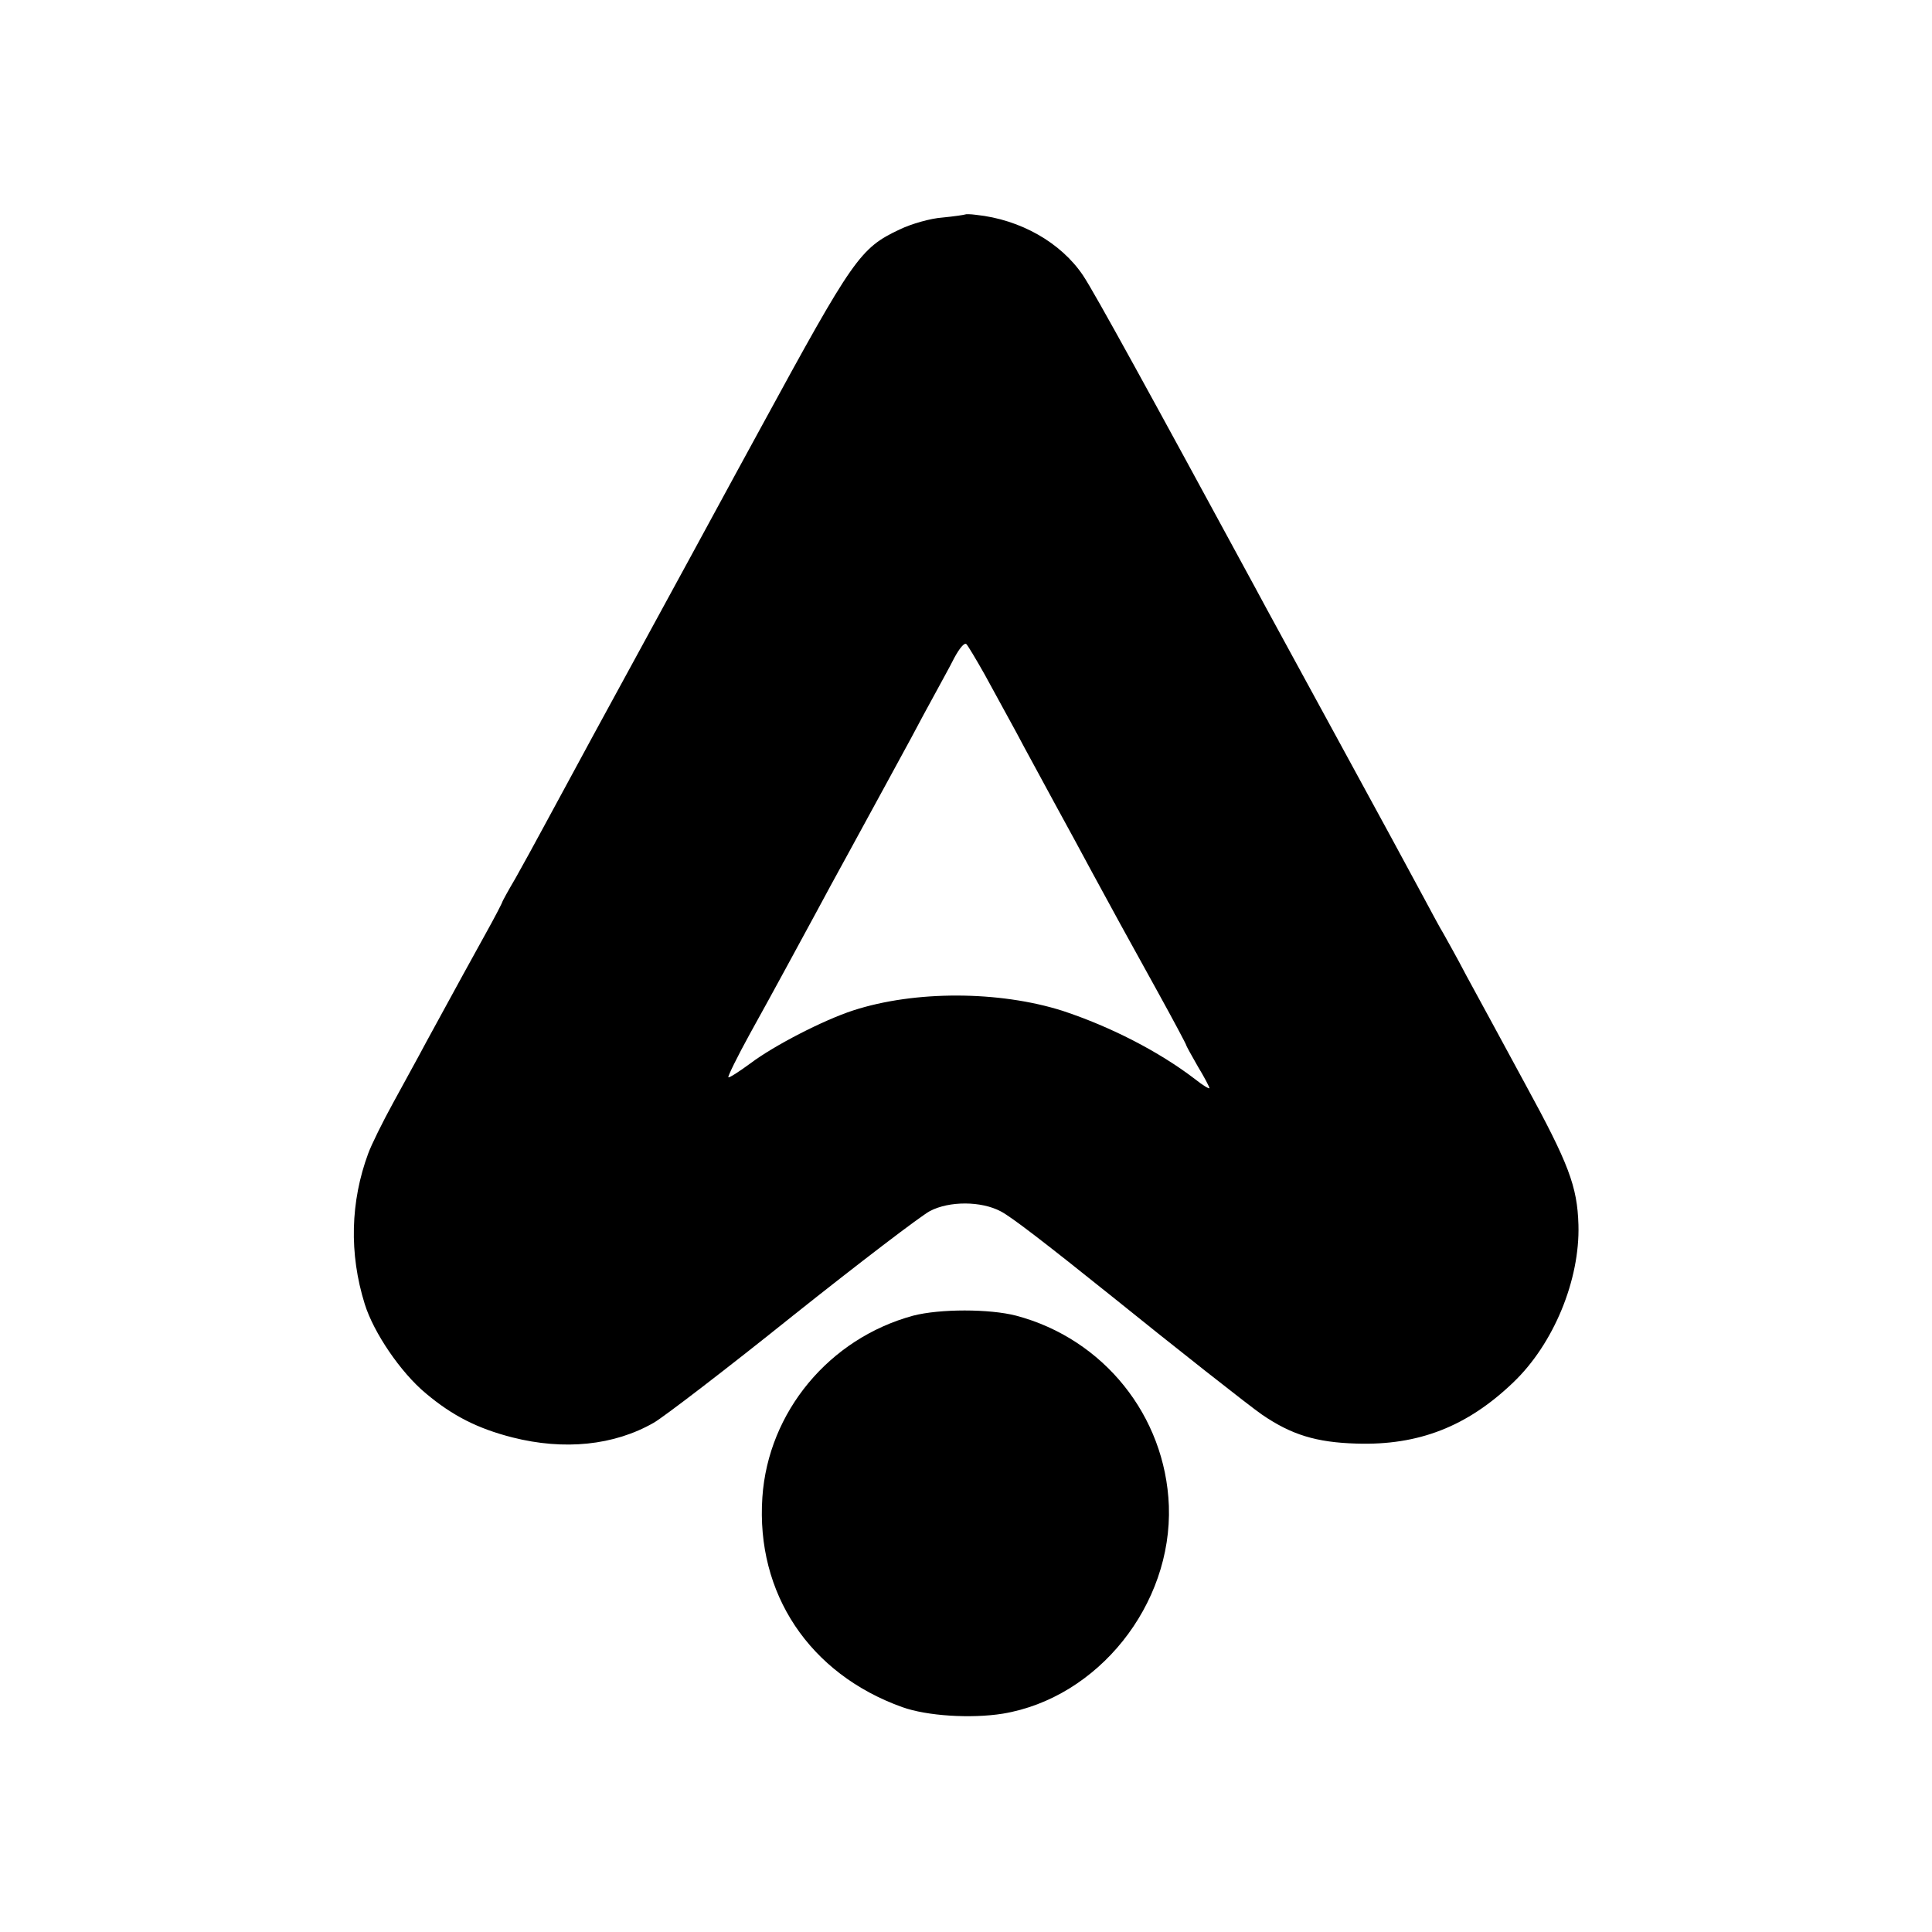
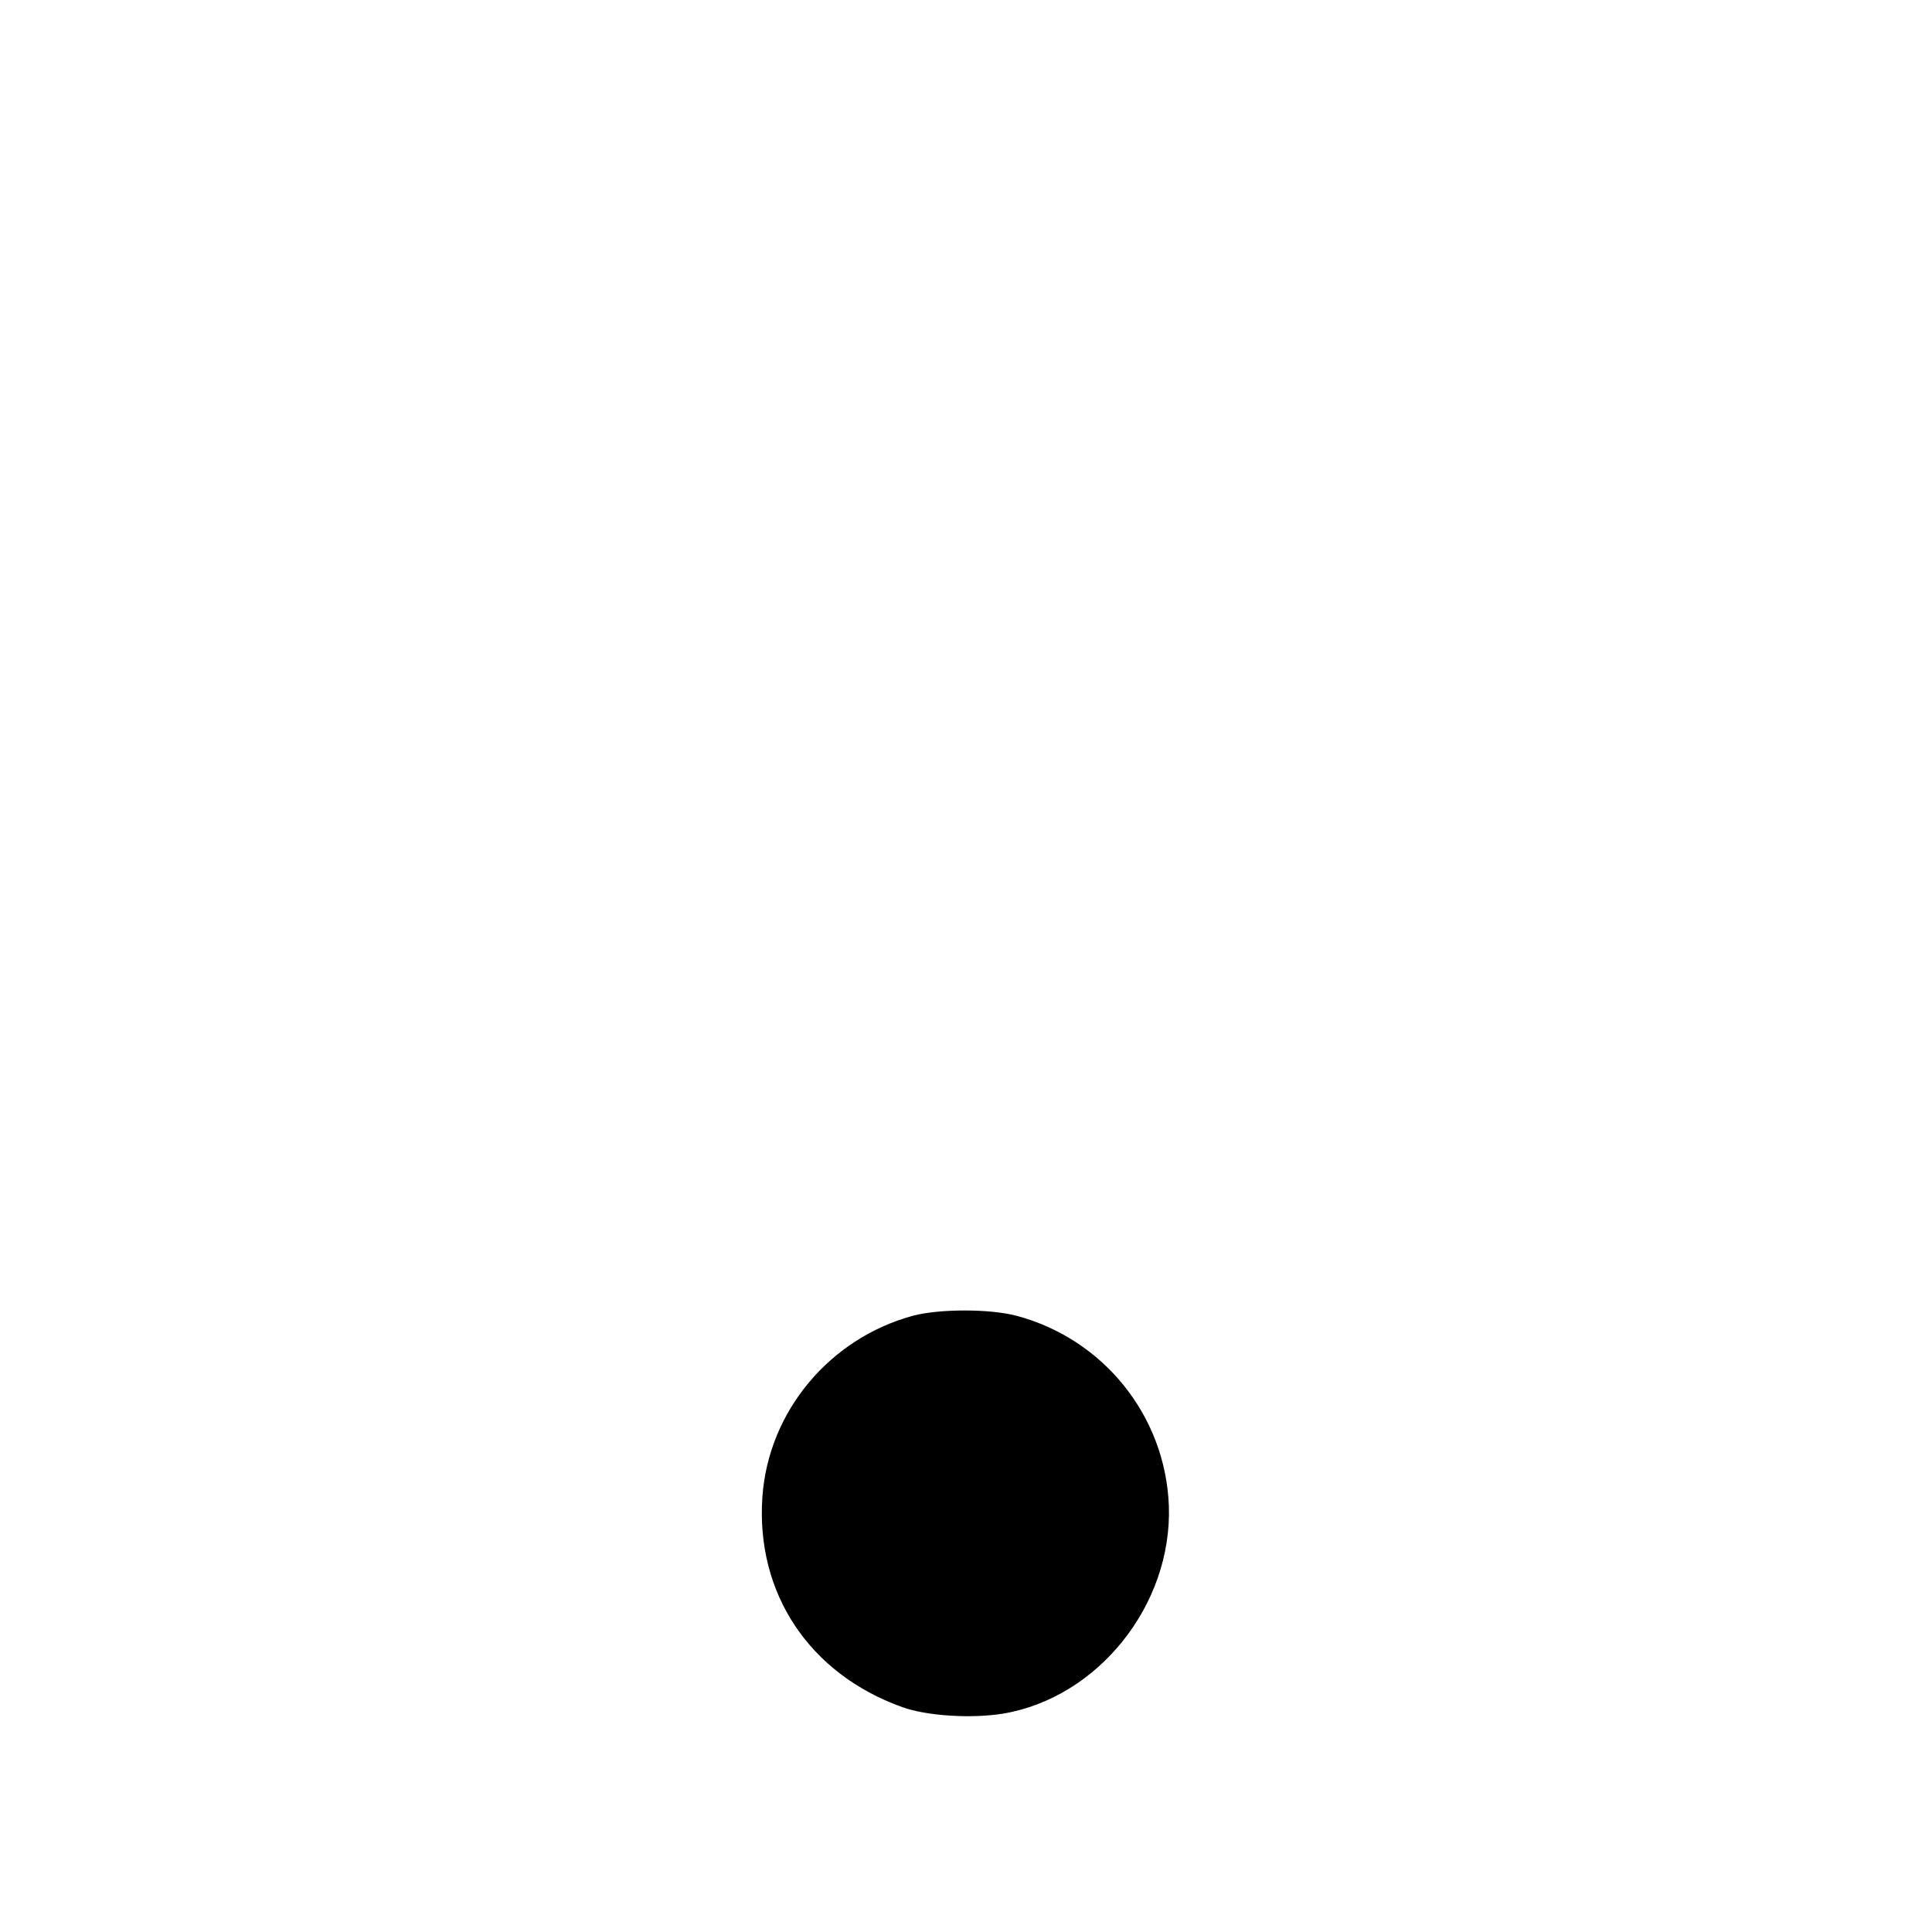
<svg xmlns="http://www.w3.org/2000/svg" version="1.0" width="500pt" height="500pt" viewBox="0 0 500 500" preserveAspectRatio="xMidYMid meet">
  <g transform="translate(0,500) scale(0.1,-0.1)" fill="#000000" stroke="none">
-     <path d="M2498 4445 c-2 -1 -28 -5 -59 -8 -30 -2 -80 -16 -111 -31 -102 -48 -120 -74 -358 -511 -15 -27 -98 -180 -185 -340 -87 -159 -198 -364 -248 -455 -49 -91 -108 -199 -130 -240 -22 -41 -55 -101 -73 -133 -19 -32 -34 -60 -34 -61 0 -2 -19 -39 -43 -82 -41 -74 -64 -116 -154 -281 -20 -38 -59 -108 -86 -158 -27 -49 -56 -108 -64 -130 -46 -124 -50 -259 -9 -390 23 -74 93 -177 158 -231 69 -58 134 -91 224 -114 134 -34 263 -21 366 38 26 15 188 139 360 277 172 137 332 259 355 271 50 26 132 26 183 -1 27 -14 113 -80 290 -222 156 -126 354 -282 386 -304 76 -52 140 -72 245 -75 160 -5 286 44 405 158 105 100 173 266 169 408 -3 100 -25 158 -138 365 -57 105 -125 231 -152 280 -26 50 -54 99 -60 110 -7 11 -30 54 -52 95 -22 41 -121 224 -220 405 -99 182 -196 359 -215 395 -268 494 -416 764 -445 807 -57 85 -162 145 -277 157 -14 2 -27 2 -28 1z m50 -1190 c21 -38 58 -106 82 -150 23 -44 69 -127 100 -185 32 -58 74 -136 95 -175 58 -107 86 -158 169 -308 42 -76 76 -140 76 -142 0 -2 14 -27 30 -55 17 -28 30 -53 30 -56 0 -3 -17 7 -37 23 -94 72 -219 136 -343 177 -164 52 -382 53 -542 1 -77 -25 -205 -91 -266 -137 -30 -22 -55 -38 -57 -36 -2 2 23 53 56 113 65 117 123 225 172 315 16 30 55 102 87 160 81 148 117 215 158 290 19 36 47 88 62 115 15 28 38 69 50 93 13 24 26 40 31 35 4 -4 25 -39 47 -78z" />
    <path d="M2363 1595 c-217 -59 -375 -249 -390 -470 -17 -249 122 -457 362 -543 64 -23 178 -30 260 -17 247 41 439 282 430 538 -9 233 -169 432 -395 492 -69 18 -198 18 -267 0z" />
  </g>
</svg>